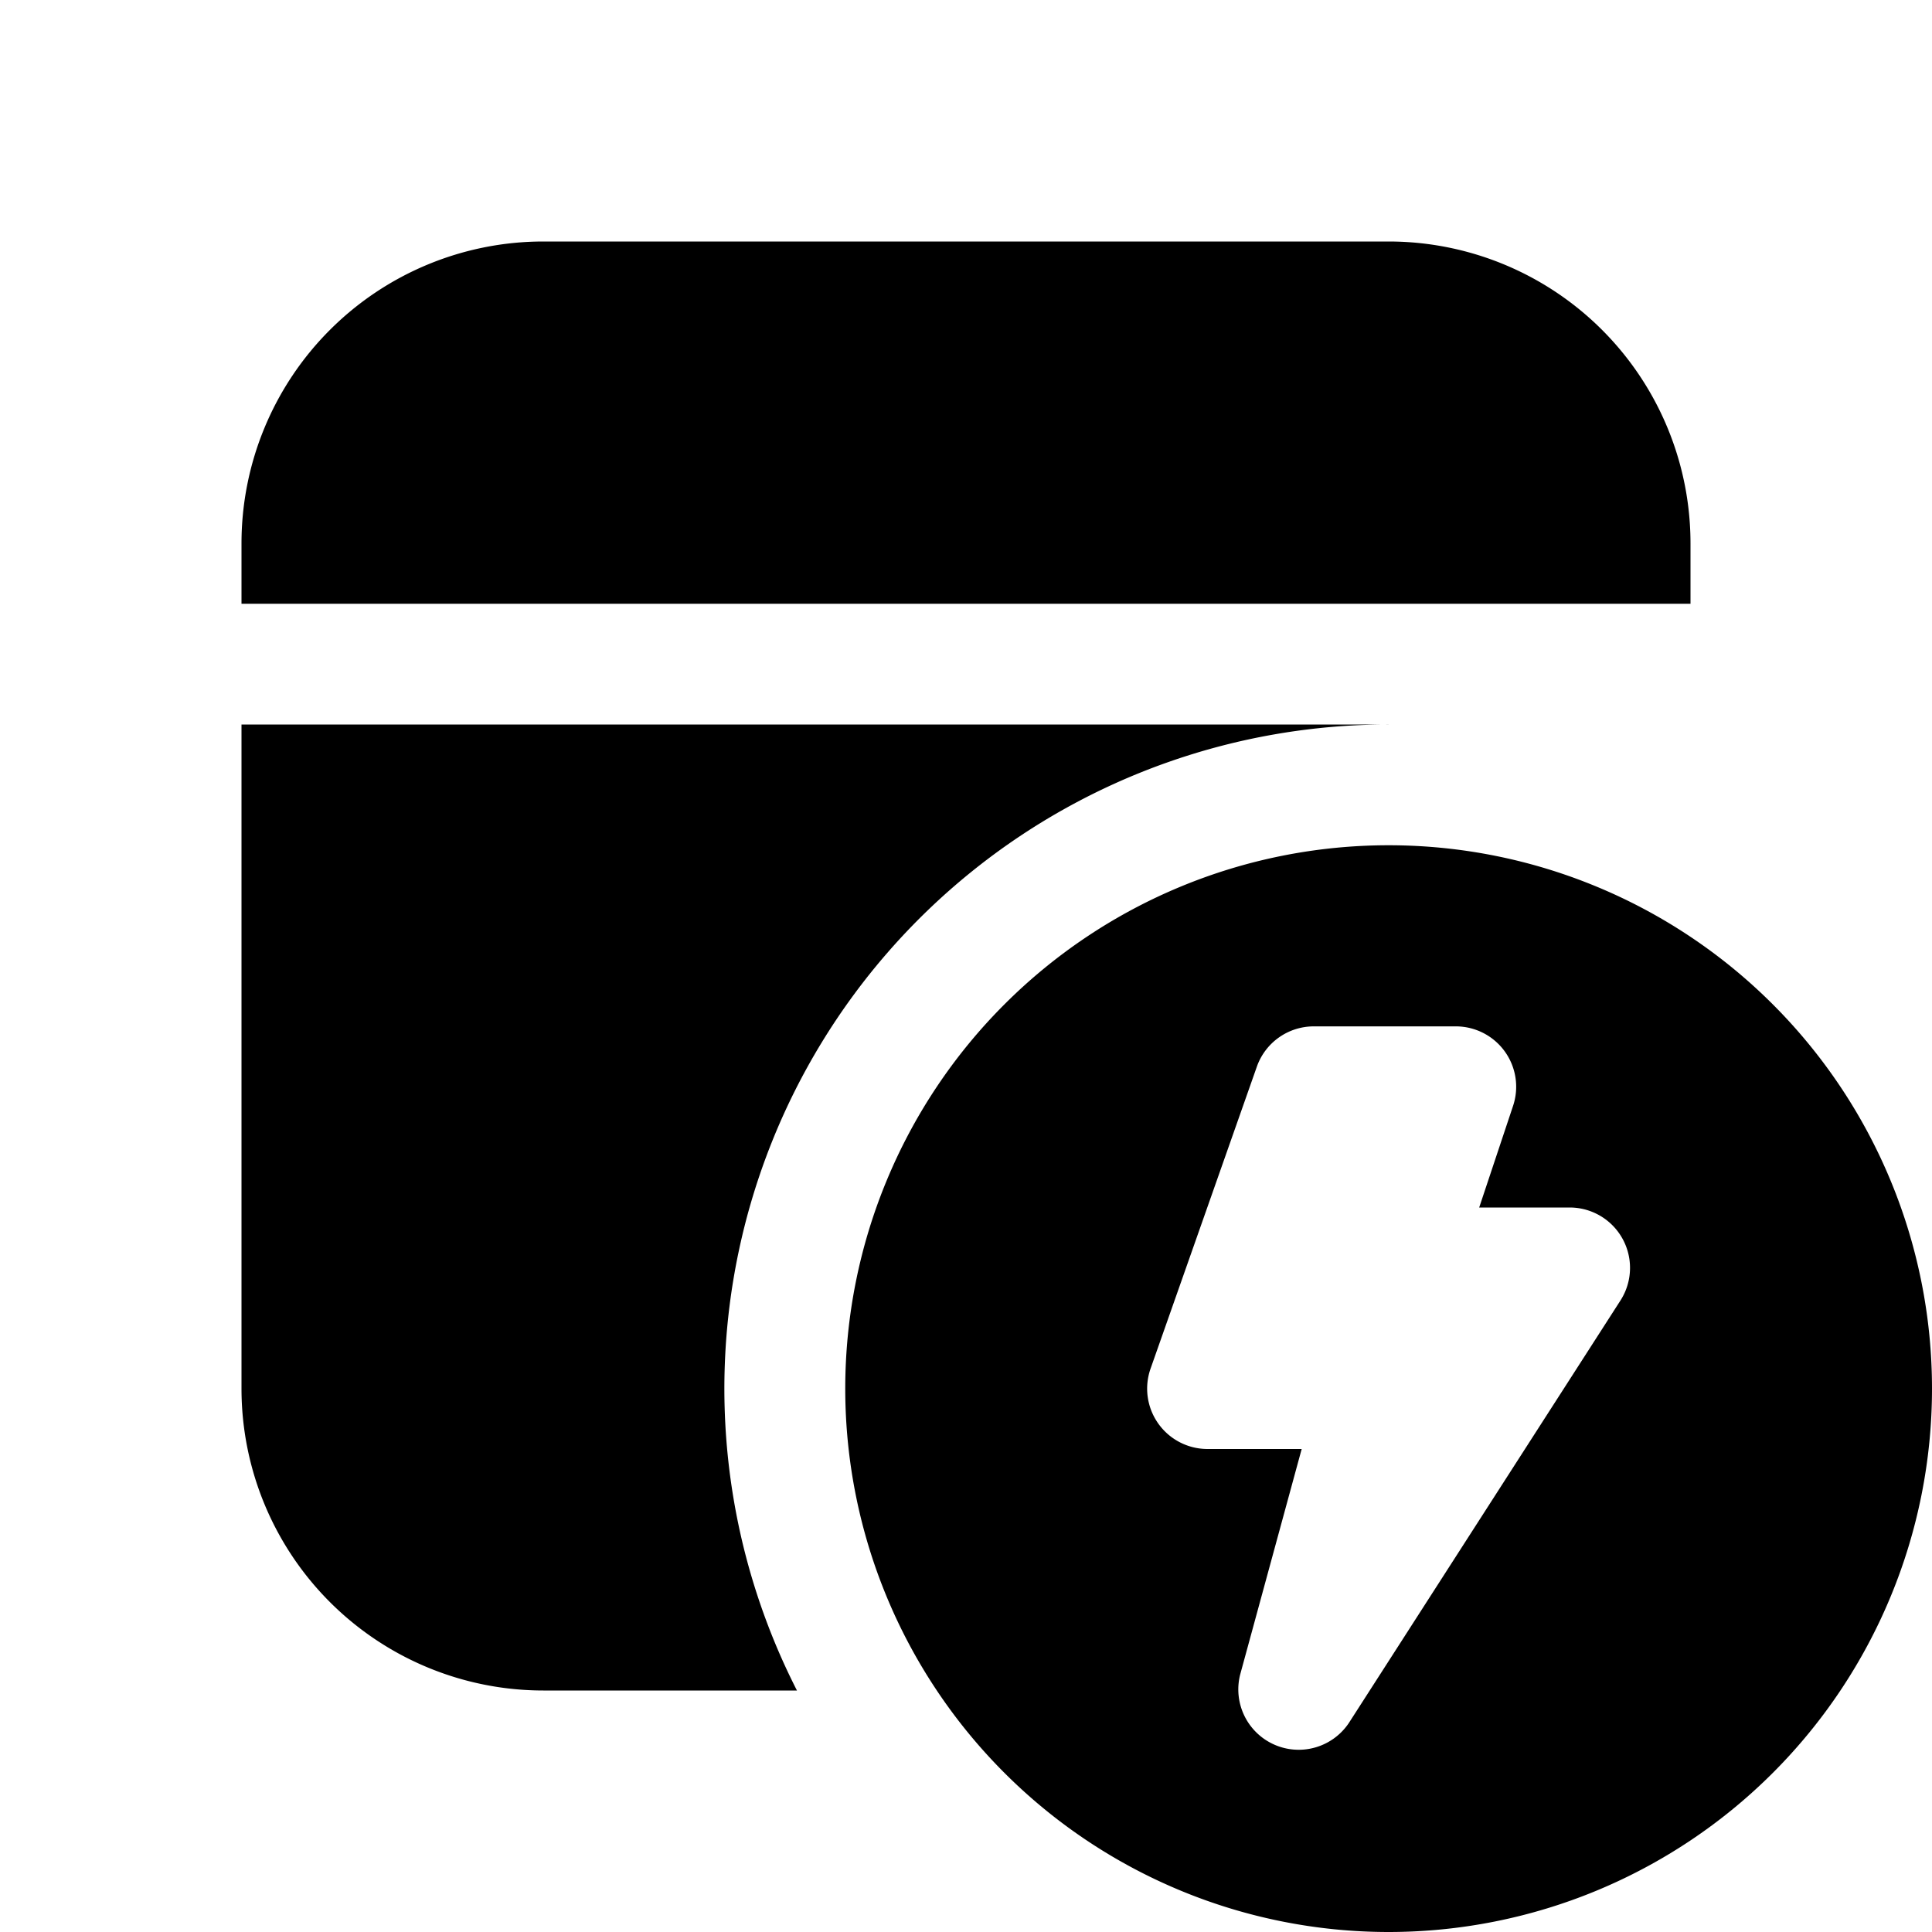
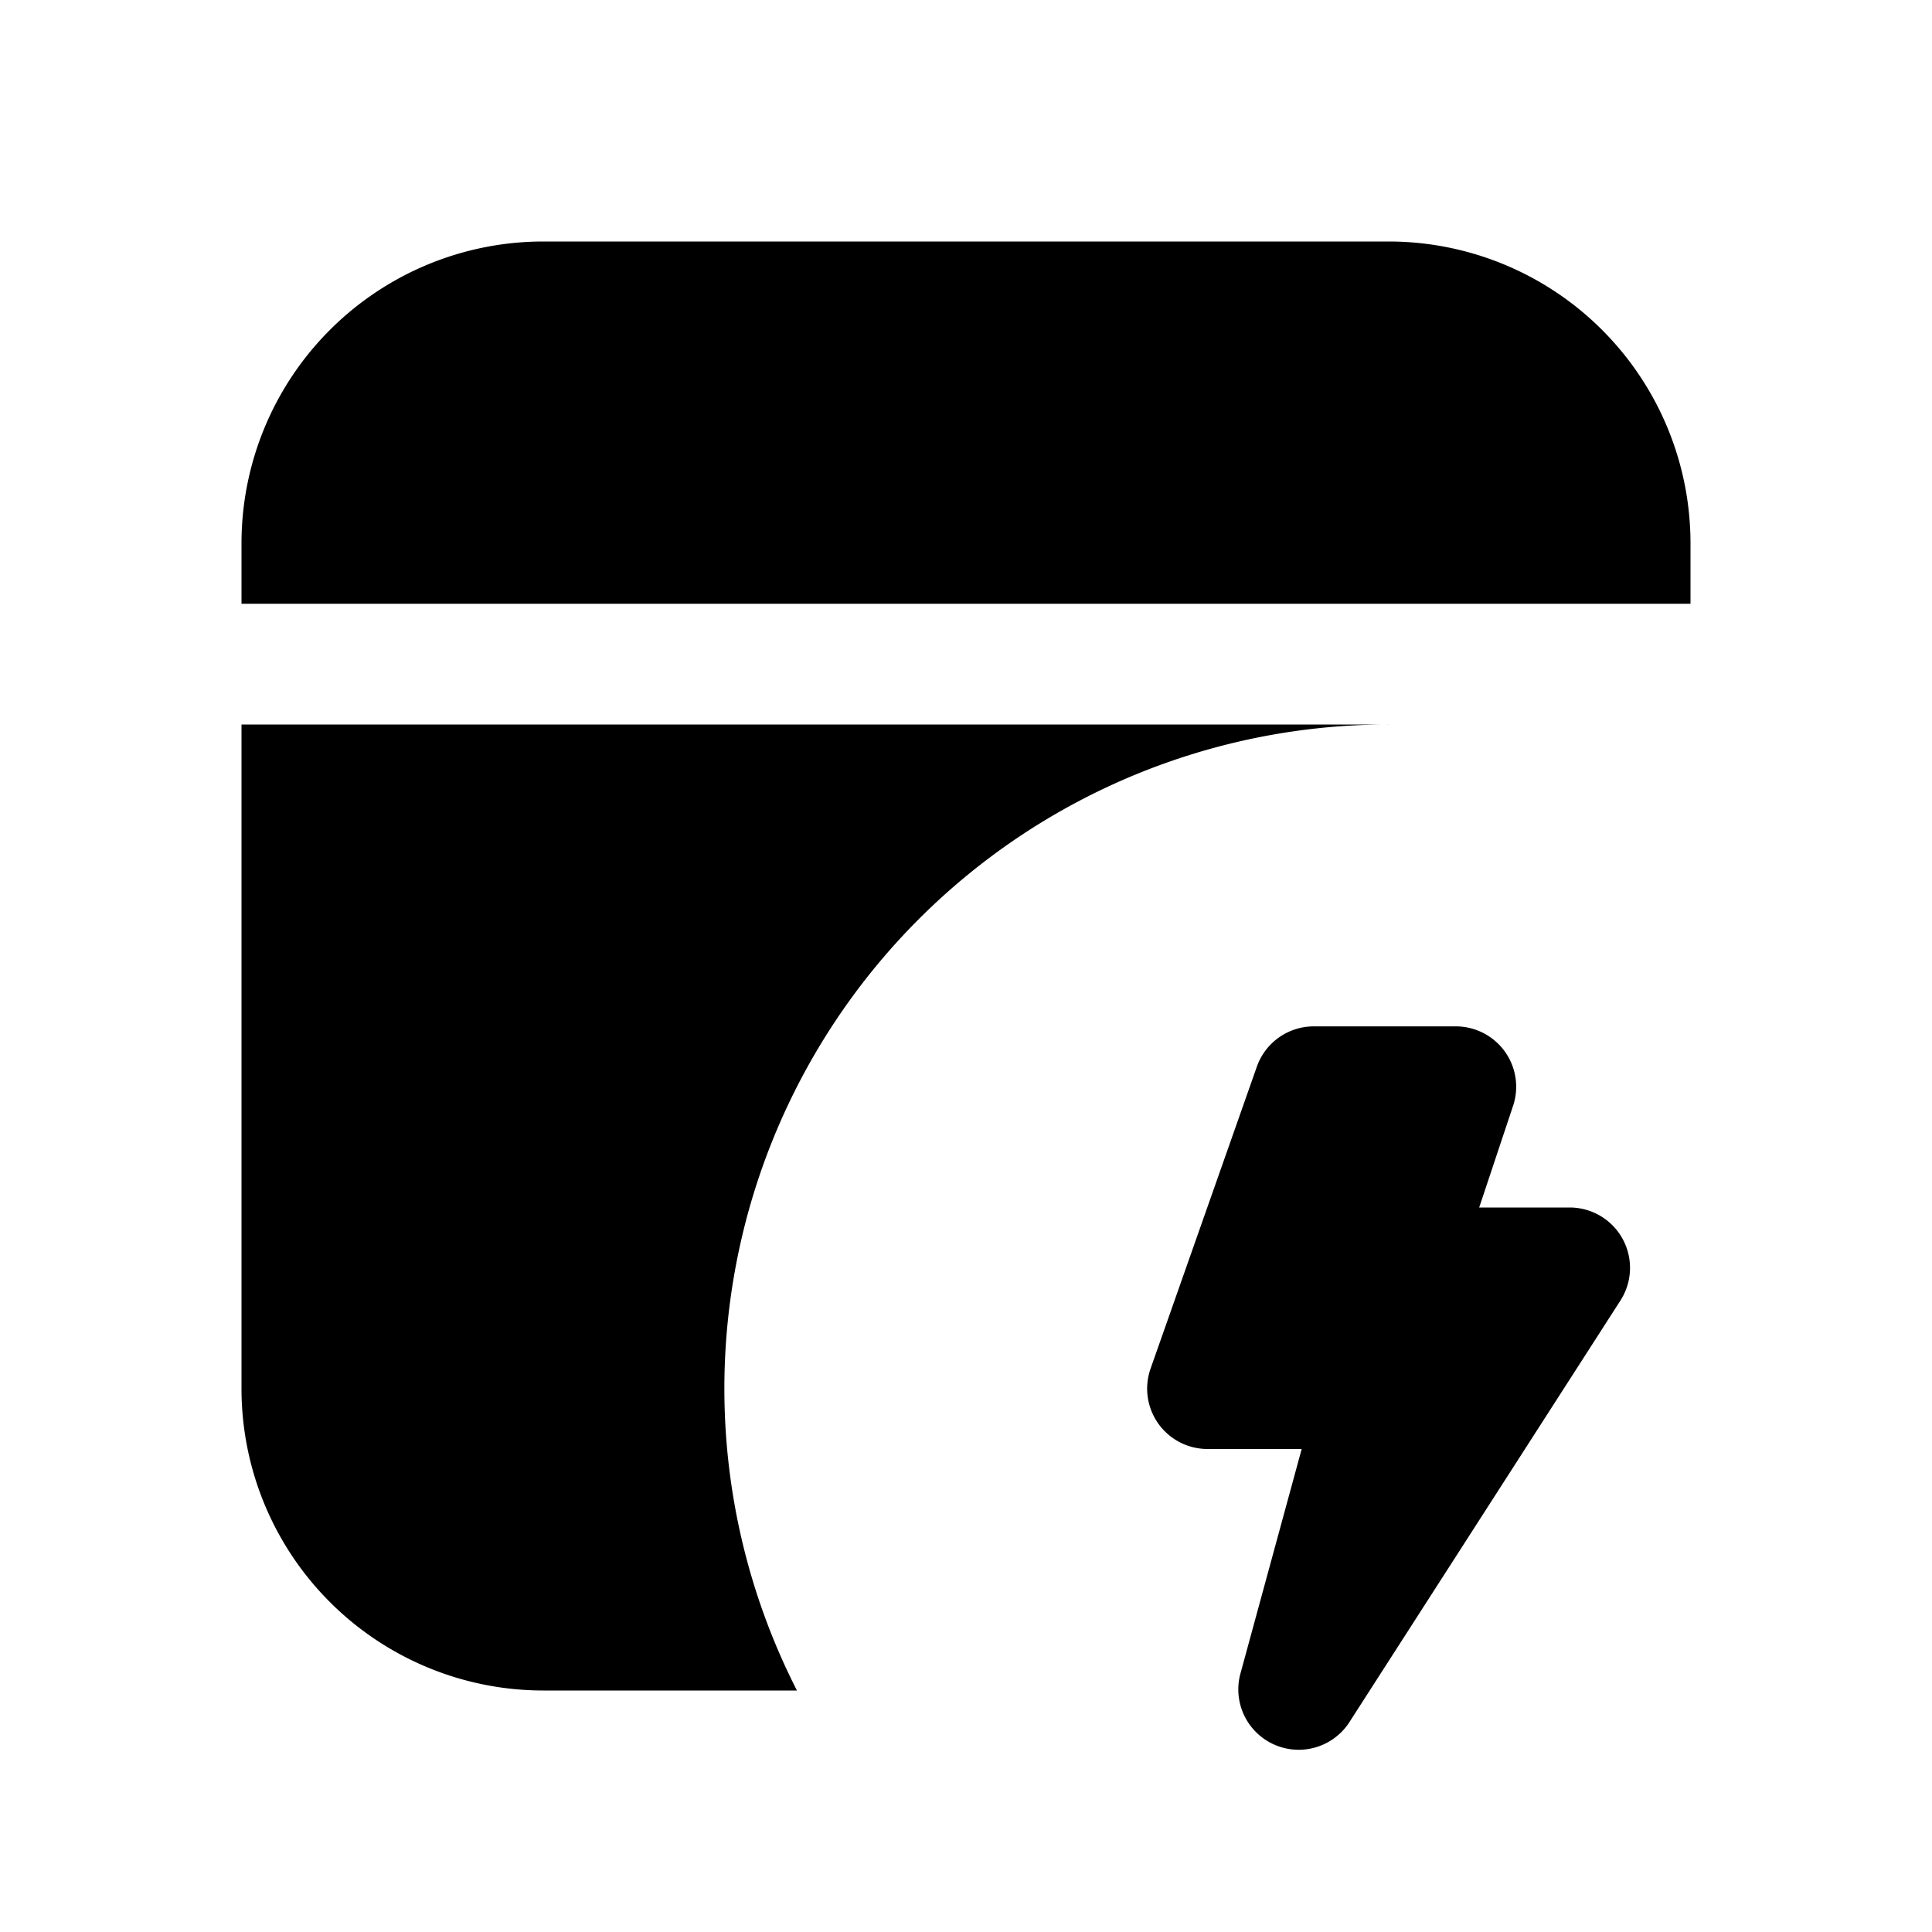
<svg xmlns="http://www.w3.org/2000/svg" width="16" height="16" viewBox="0 0 16 16">
-   <path d="M11.5 6H2v5.5A2.5 2.5 0 0 0 4.5 14h2.1a5.5 5.5 0 0 1 4.9-8ZM14 4.5A2.5 2.5 0 0 0 11.5 2h-7A2.5 2.5 0 0 0 2 4.5V5h12v-.5Zm2 7a4.5 4.5 0 1 1-9 0 4.5 4.5 0 0 1 9 0Zm-5.12-3a.5.5 0 0 0-.47.33l-.88 2.5A.5.5 0 0 0 10 12h.78l-.51 1.87a.5.5 0 0 0 .9.4l2.25-3.5A.5.5 0 0 0 13 10h-.75l.28-.84a.5.5 0 0 0-.47-.66h-1.18Z" />
+   <path d="M11.5 6H2v5.5A2.5 2.5 0 0 0 4.5 14h2.1a5.5 5.5 0 0 1 4.9-8ZM14 4.5A2.5 2.5 0 0 0 11.5 2h-7A2.5 2.5 0 0 0 2 4.5V5h12v-.5Zm2 7Zm-5.12-3a.5.5 0 0 0-.47.33l-.88 2.5A.5.5 0 0 0 10 12h.78l-.51 1.87a.5.5 0 0 0 .9.4l2.25-3.5A.5.5 0 0 0 13 10h-.75l.28-.84a.5.5 0 0 0-.47-.66h-1.18Z" />
</svg>